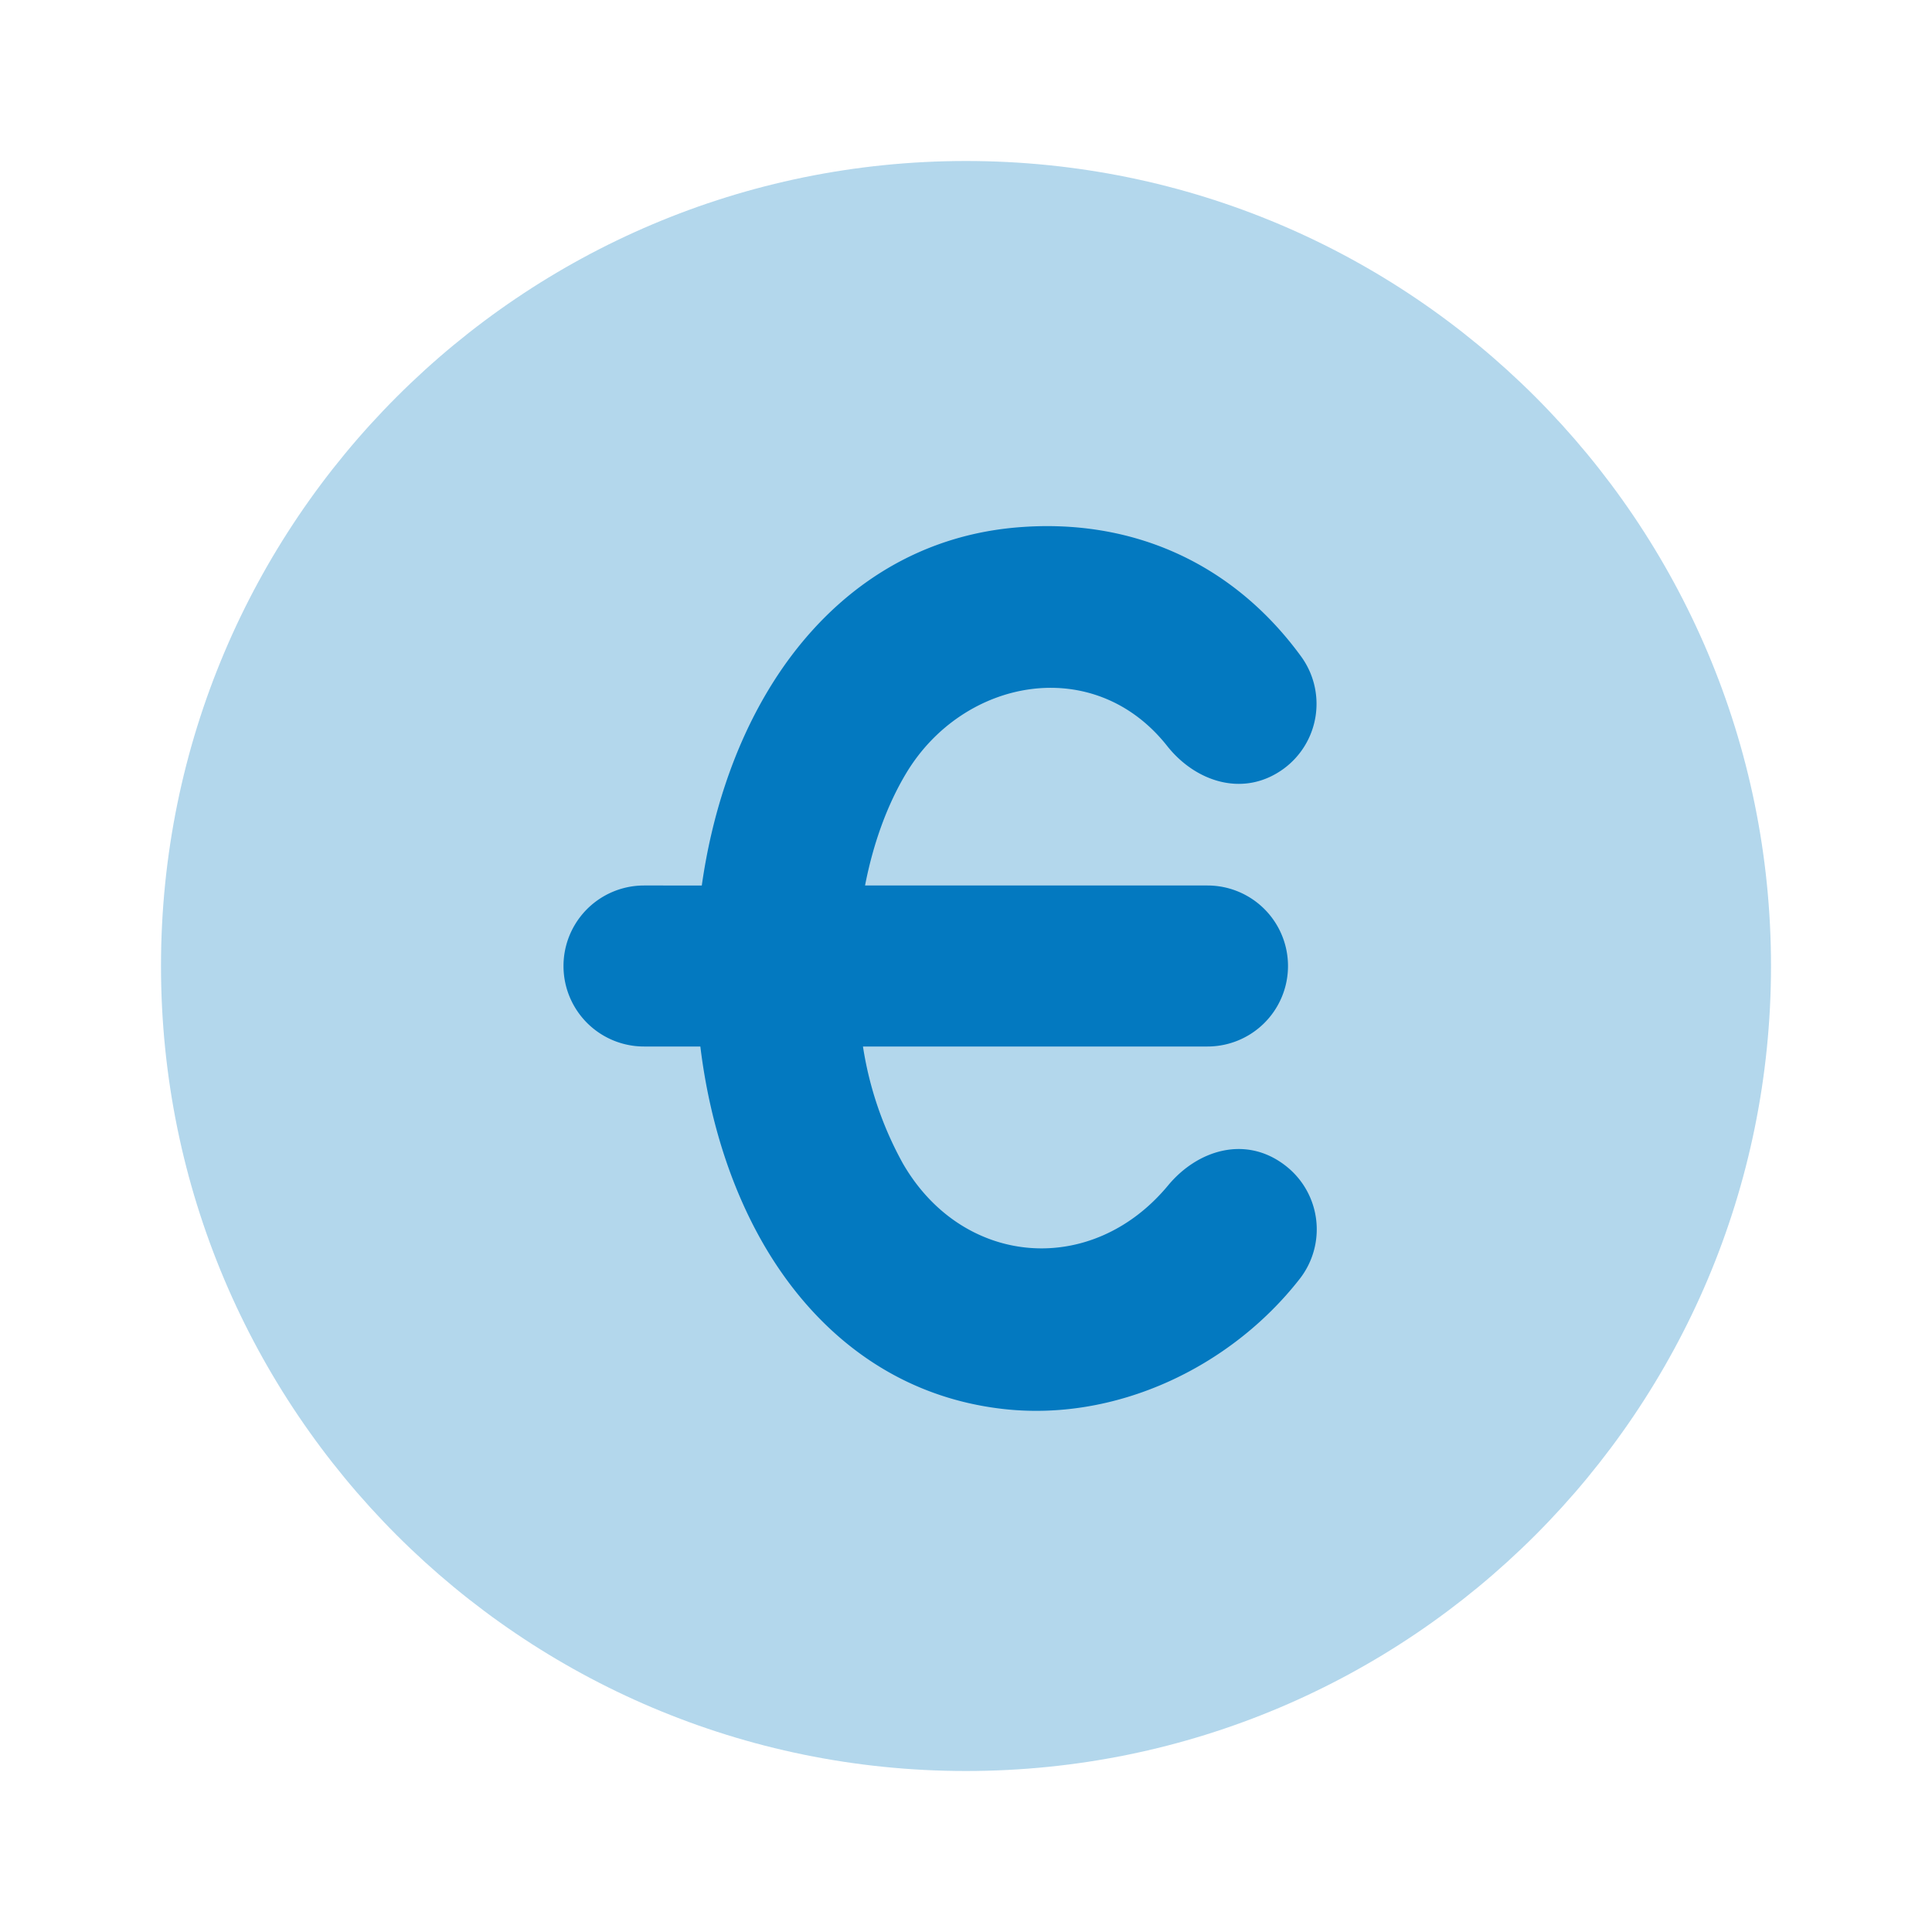
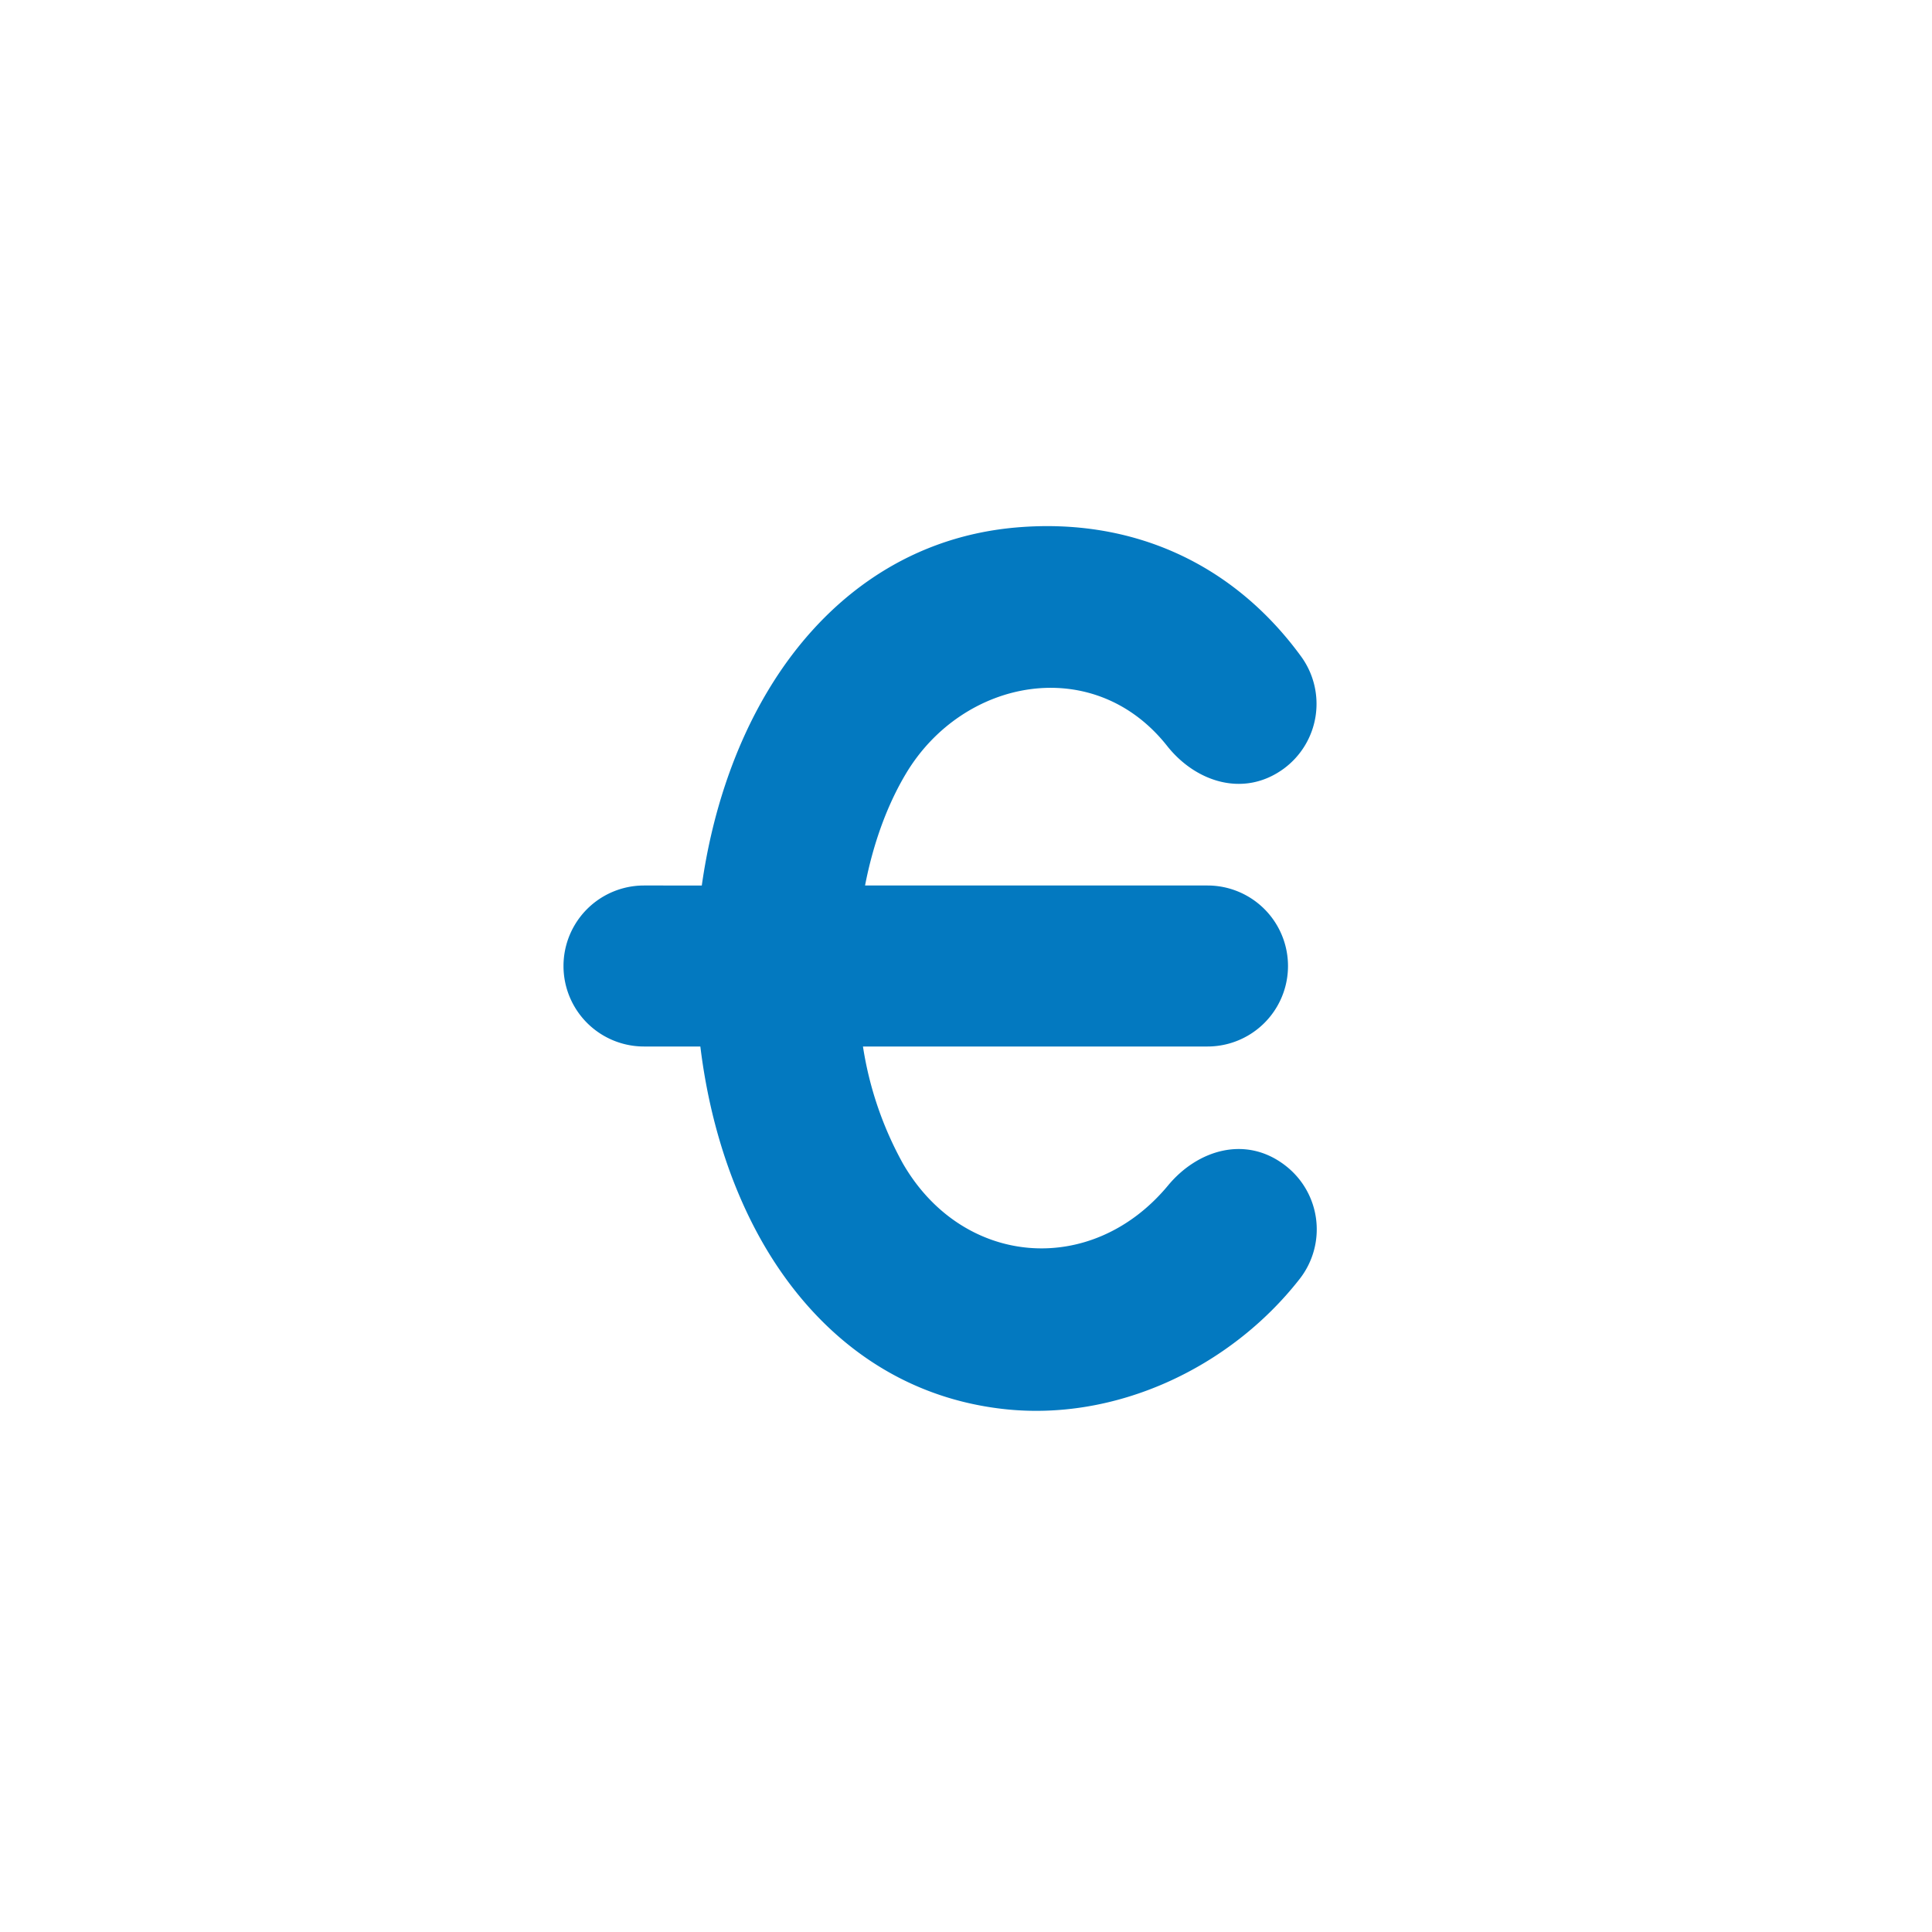
<svg xmlns="http://www.w3.org/2000/svg" style="color: rgb(3, 121, 192);" class="duoicon duoicon-currency-euro" viewBox="0 0 24 24" height="66" width="66">
-   <path opacity=".3" class="duoicon-secondary-layer" d="M2 12C2 6.477 6.477 2 12 2s10 4.477 10 10-4.477 10-10 10S2 17.523 2 12Z" fill-rule="evenodd" fill="currentColor" />
  <path class="duoicon-primary-layer" d="M8.7 13c.104.856.357 1.716.786 2.458.597 1.031 1.572 1.88 2.96 2.043 1.407.166 2.837-.51 3.7-1.615a1 1 0 0 0-.175-1.404c-.492-.384-1.093-.199-1.46.243-.948 1.145-2.55 1.016-3.294-.27A4.368 4.368 0 0 1 10.72 13H15a1 1 0 1 0 0-2h-4.254c.1-.517.273-.998.51-1.393.71-1.185 2.334-1.491 3.243-.34.352.445.95.646 1.448.282a1 1 0 0 0 .213-1.398c-.845-1.156-2.098-1.721-3.531-1.599-1.433.123-2.457.973-3.088 2.026-.436.727-.703 1.572-.823 2.422H8a1 1 0 1 0 0 2h.7Z" fill-rule="evenodd" fill="currentColor" />
</svg>